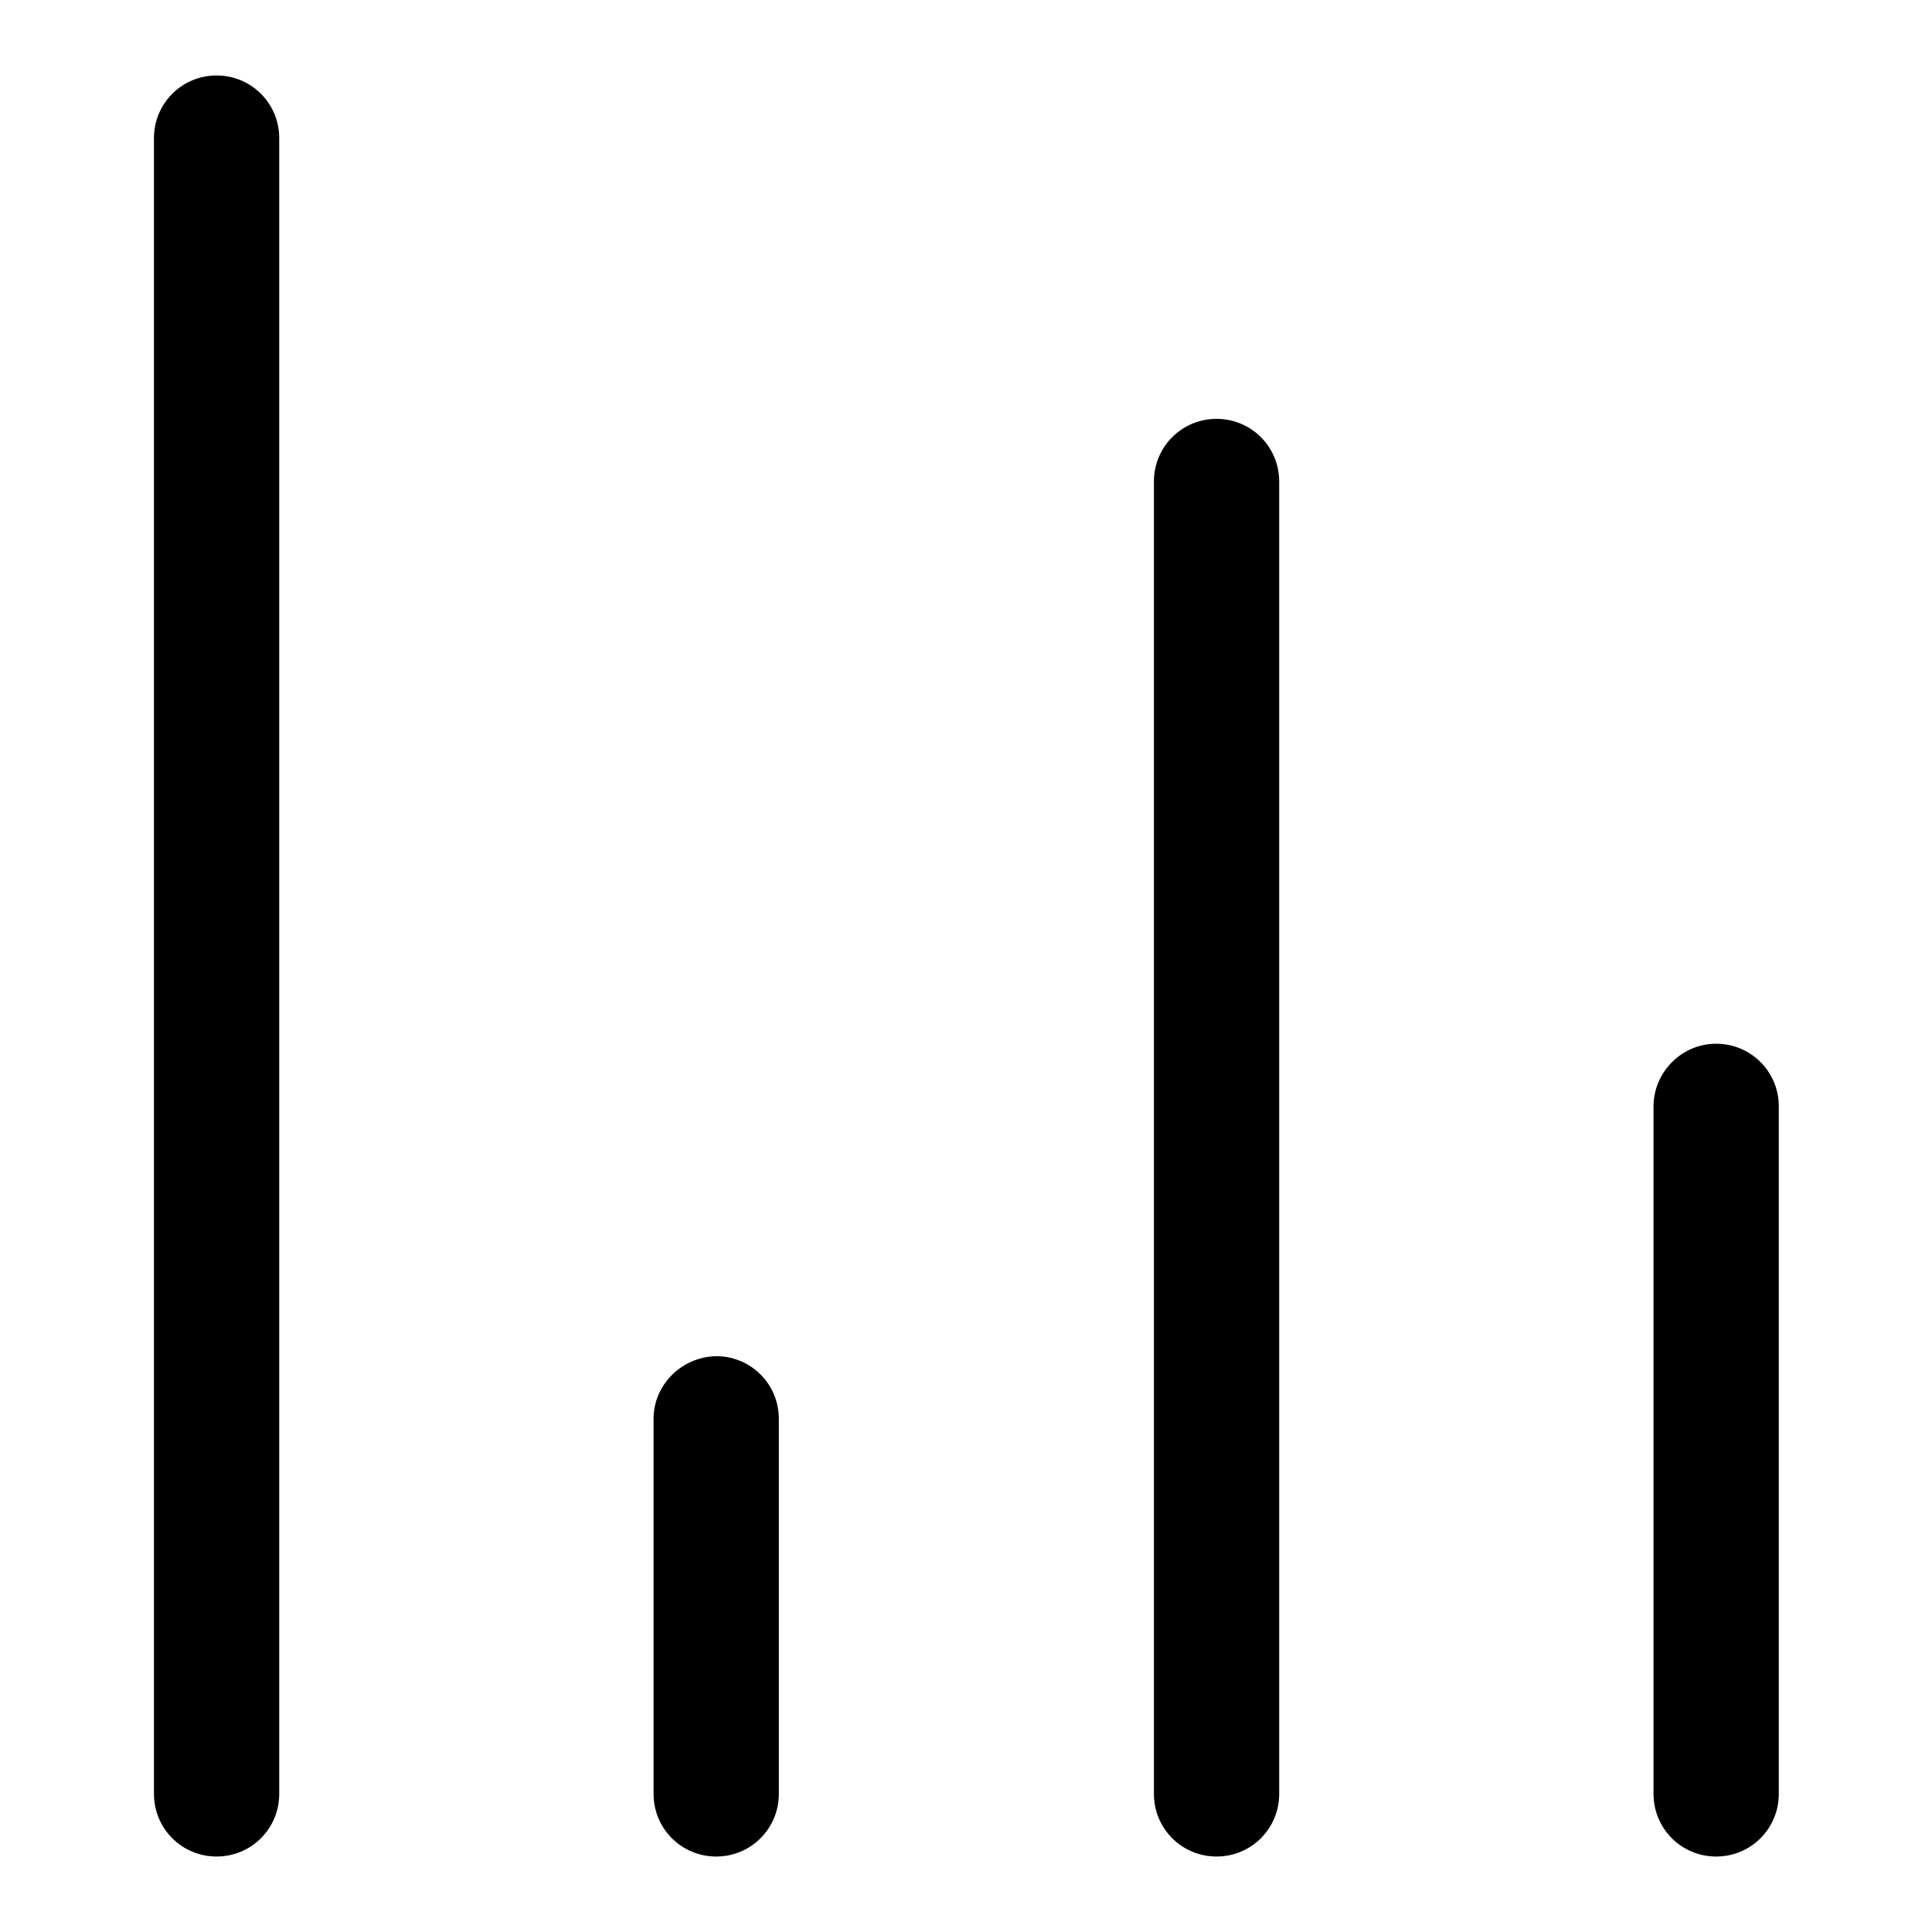
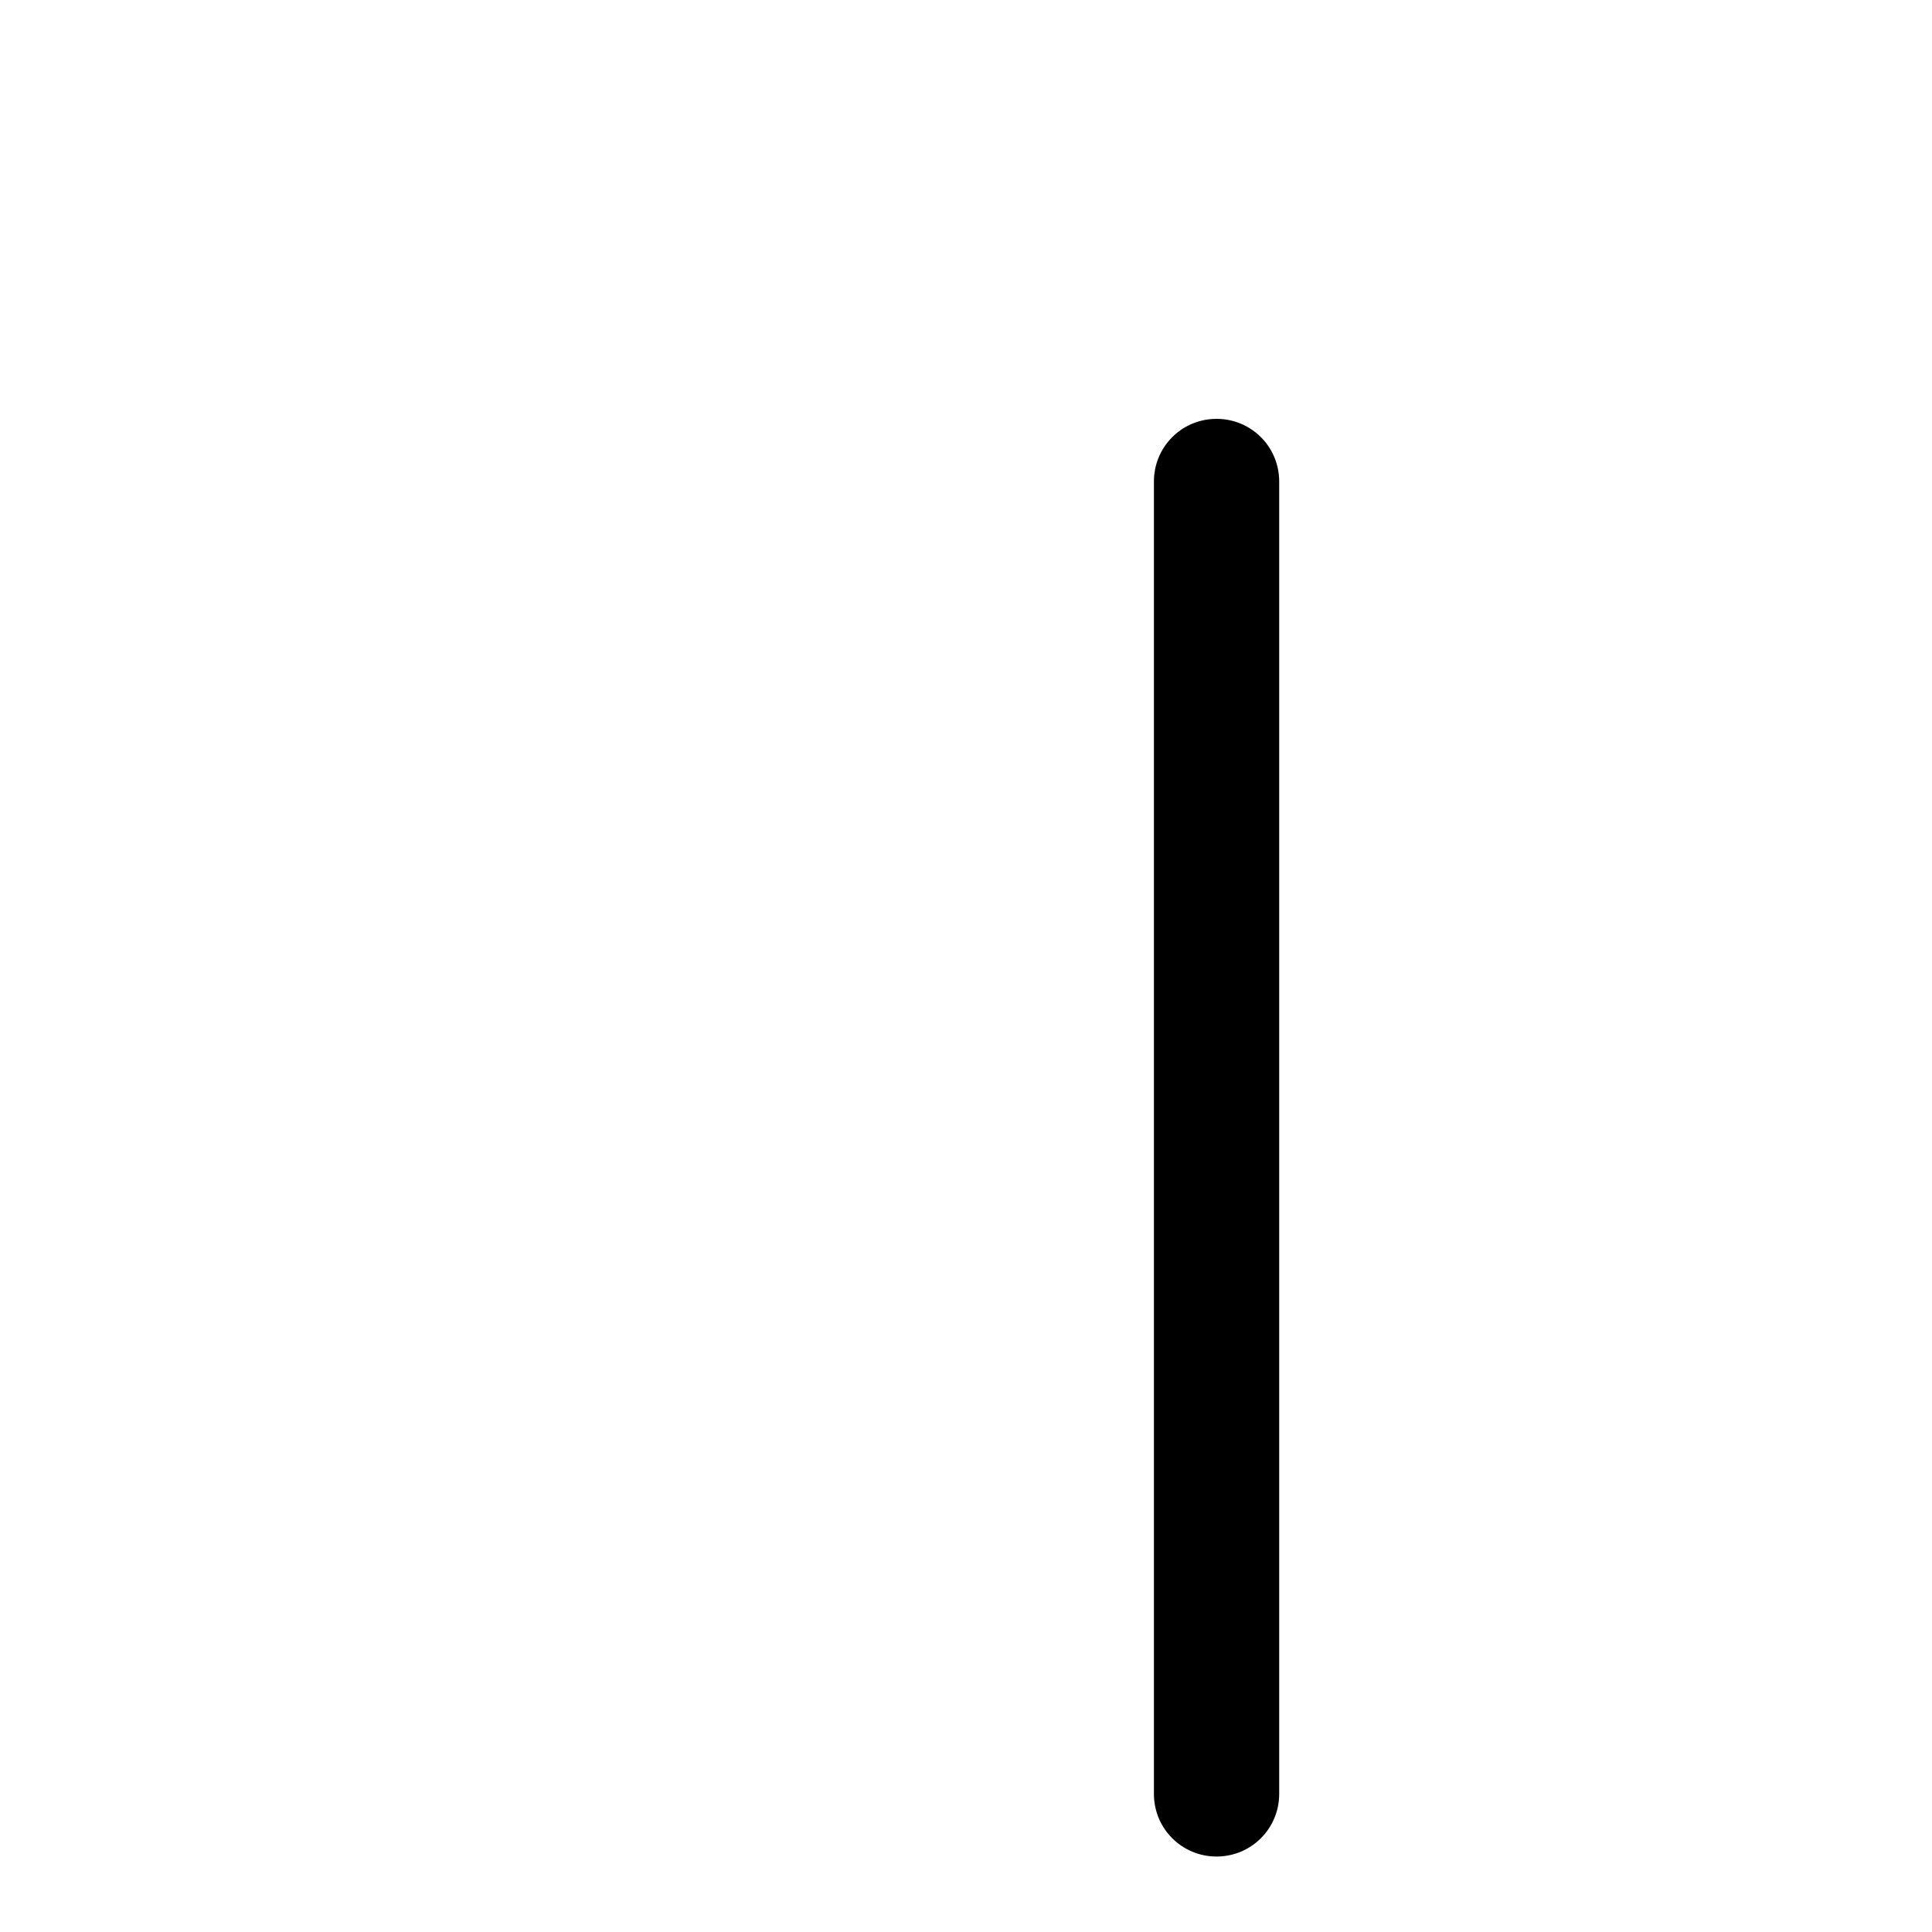
<svg xmlns="http://www.w3.org/2000/svg" version="1.1" x="0px" y="0px" viewBox="0 0 256 256" enable-background="new 0 0 256 256" xml:space="preserve">
  <g>
    <g>
-       <path fill="#000000" d="M86.6,188v49.7c0,4.6,3.7,8.3,8.3,8.3c4.6,0,8.3-3.7,8.3-8.3V188c0-4.6-3.7-8.3-8.3-8.3C90.3,179.8,86.6,183.5,86.6,188L86.6,188z" />
-       <path fill="#000000" d="M20.4,18.3v219.4c0,4.6,3.7,8.3,8.3,8.3s8.3-3.7,8.3-8.3V18.3c0-4.6-3.7-8.3-8.3-8.3S20.4,13.7,20.4,18.3L20.4,18.3z" />
      <path fill="#000000" d="M152.9,63.8v173.9c0,4.6,3.7,8.3,8.3,8.3c4.6,0,8.3-3.7,8.3-8.3V63.8c0-4.6-3.7-8.3-8.3-8.3C156.6,55.5,152.9,59.2,152.9,63.8L152.9,63.8z" />
-       <path fill="#000000" d="M219.1,146.6v91.1c0,4.6,3.7,8.3,8.3,8.3s8.3-3.7,8.3-8.3v-91.1c0-4.6-3.7-8.3-8.3-8.3S219.1,142.1,219.1,146.6L219.1,146.6z" />
    </g>
  </g>
</svg>